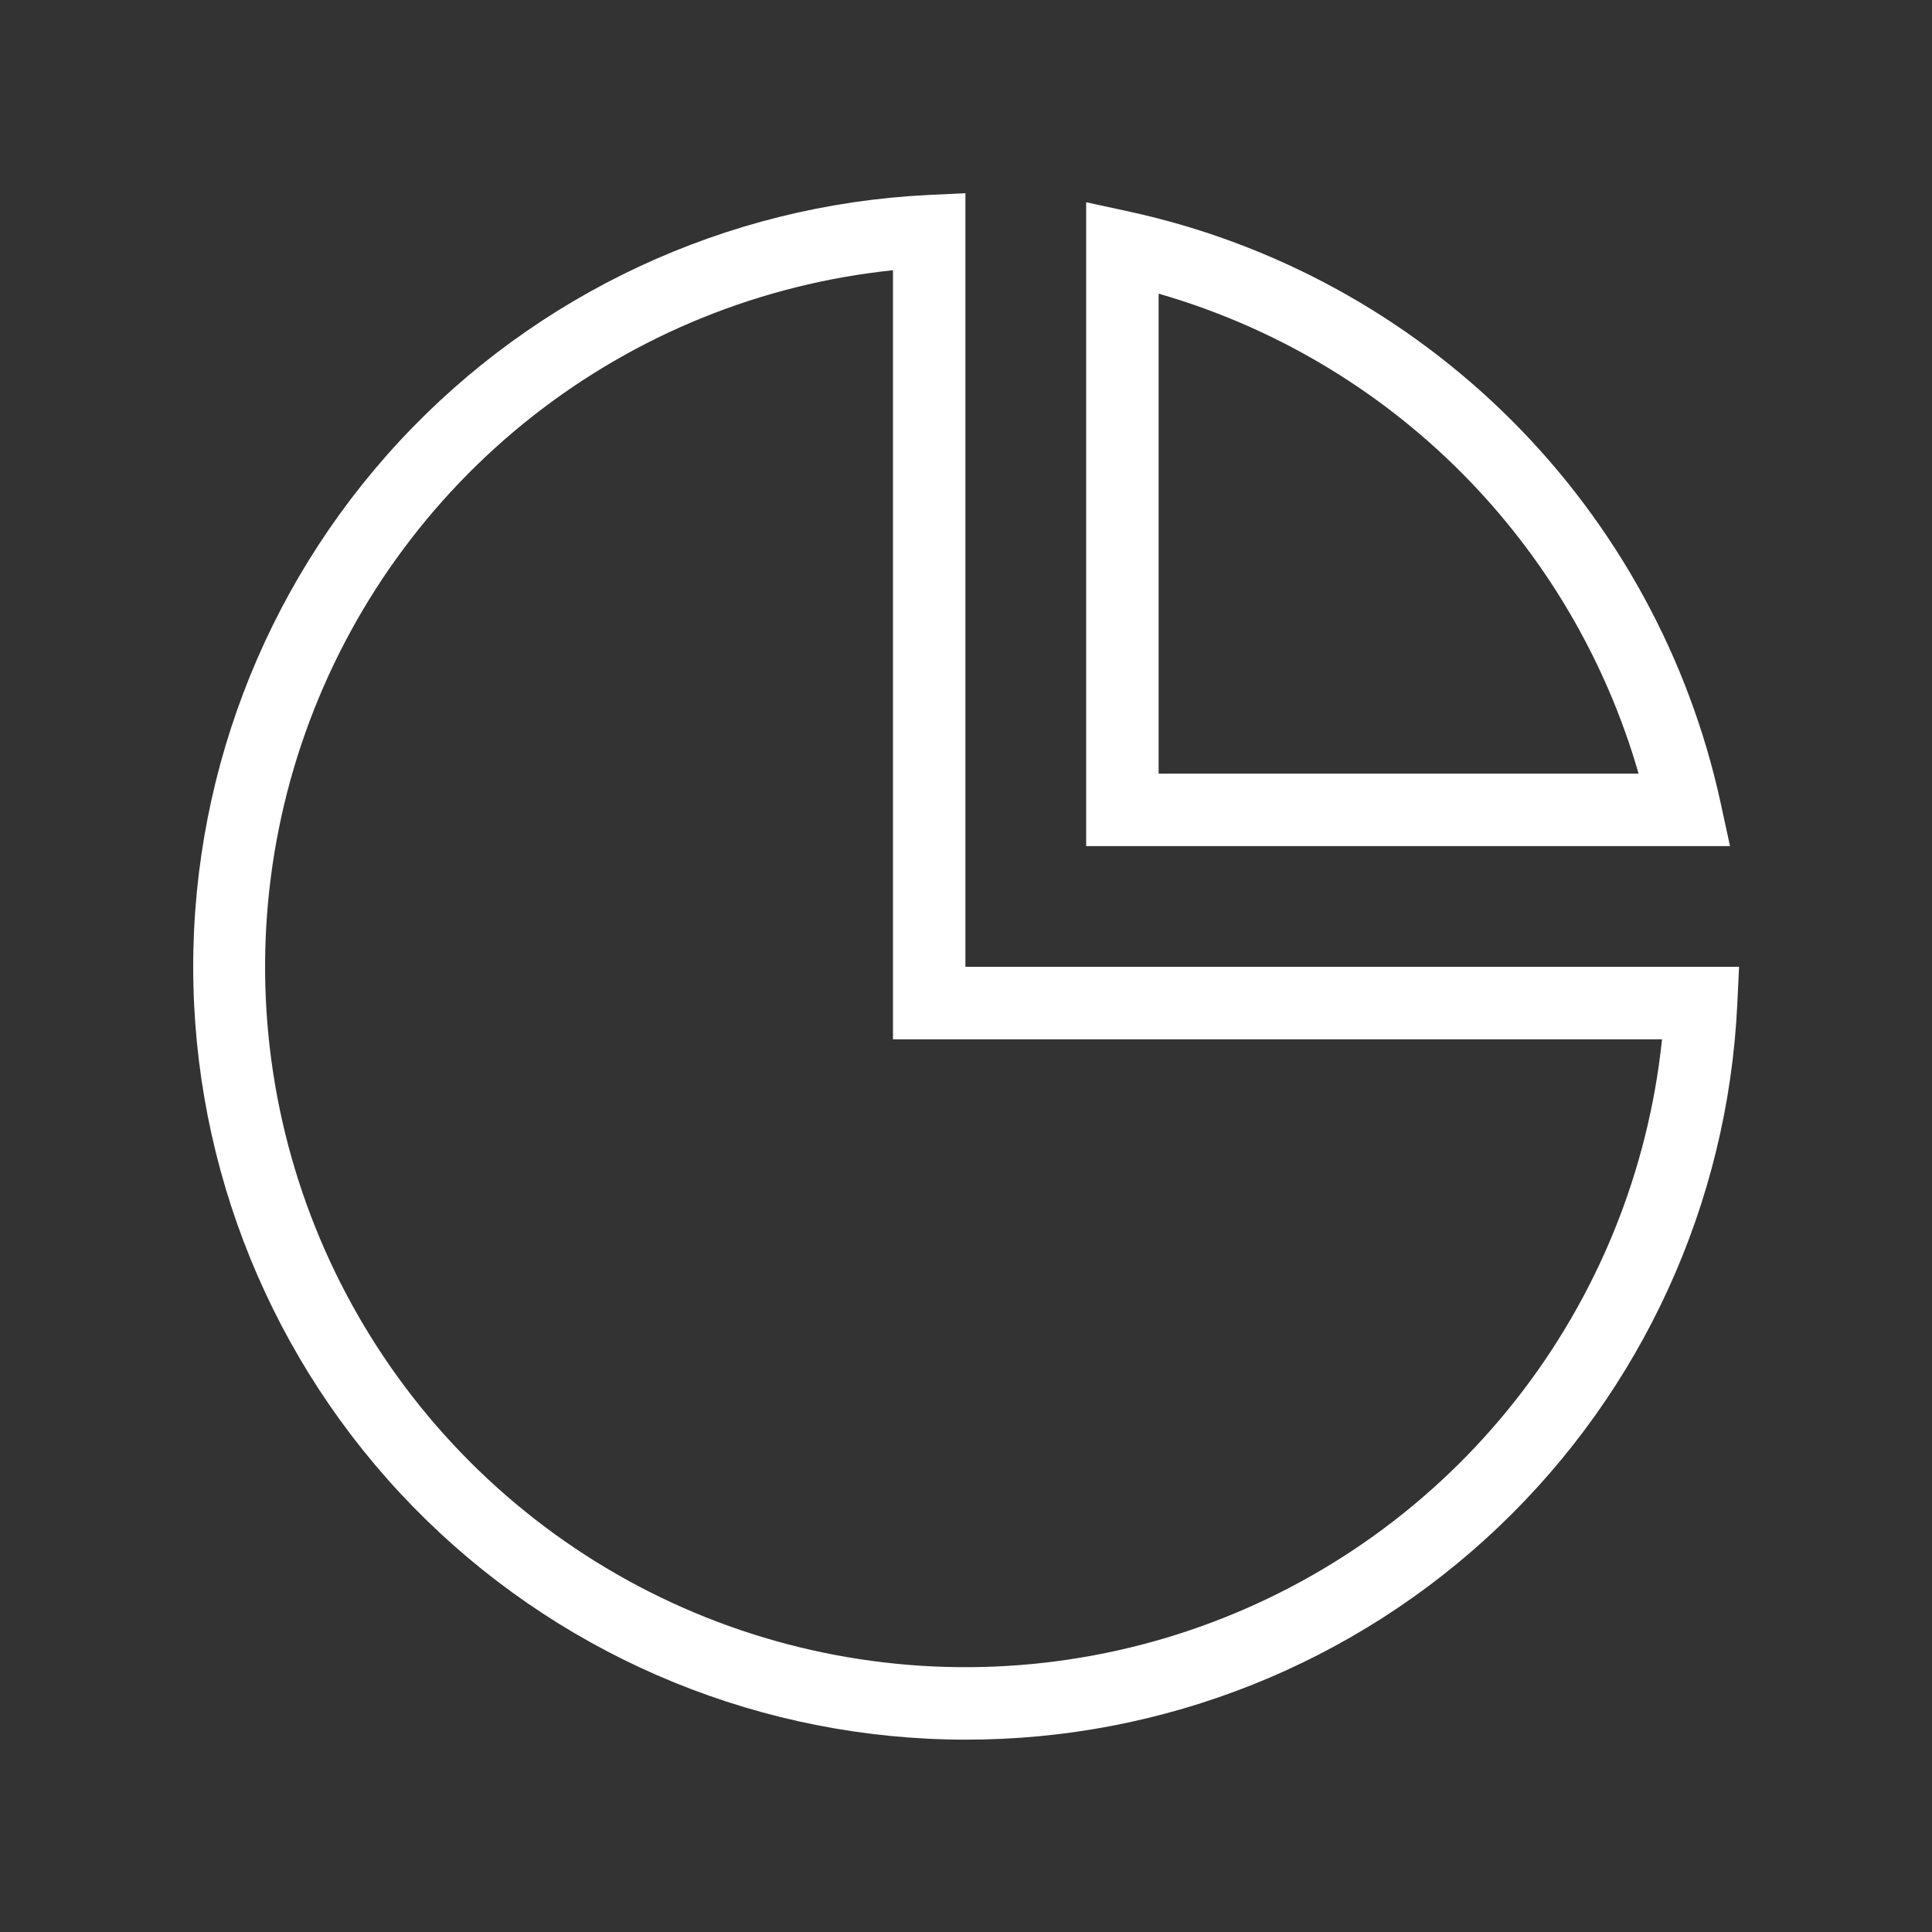
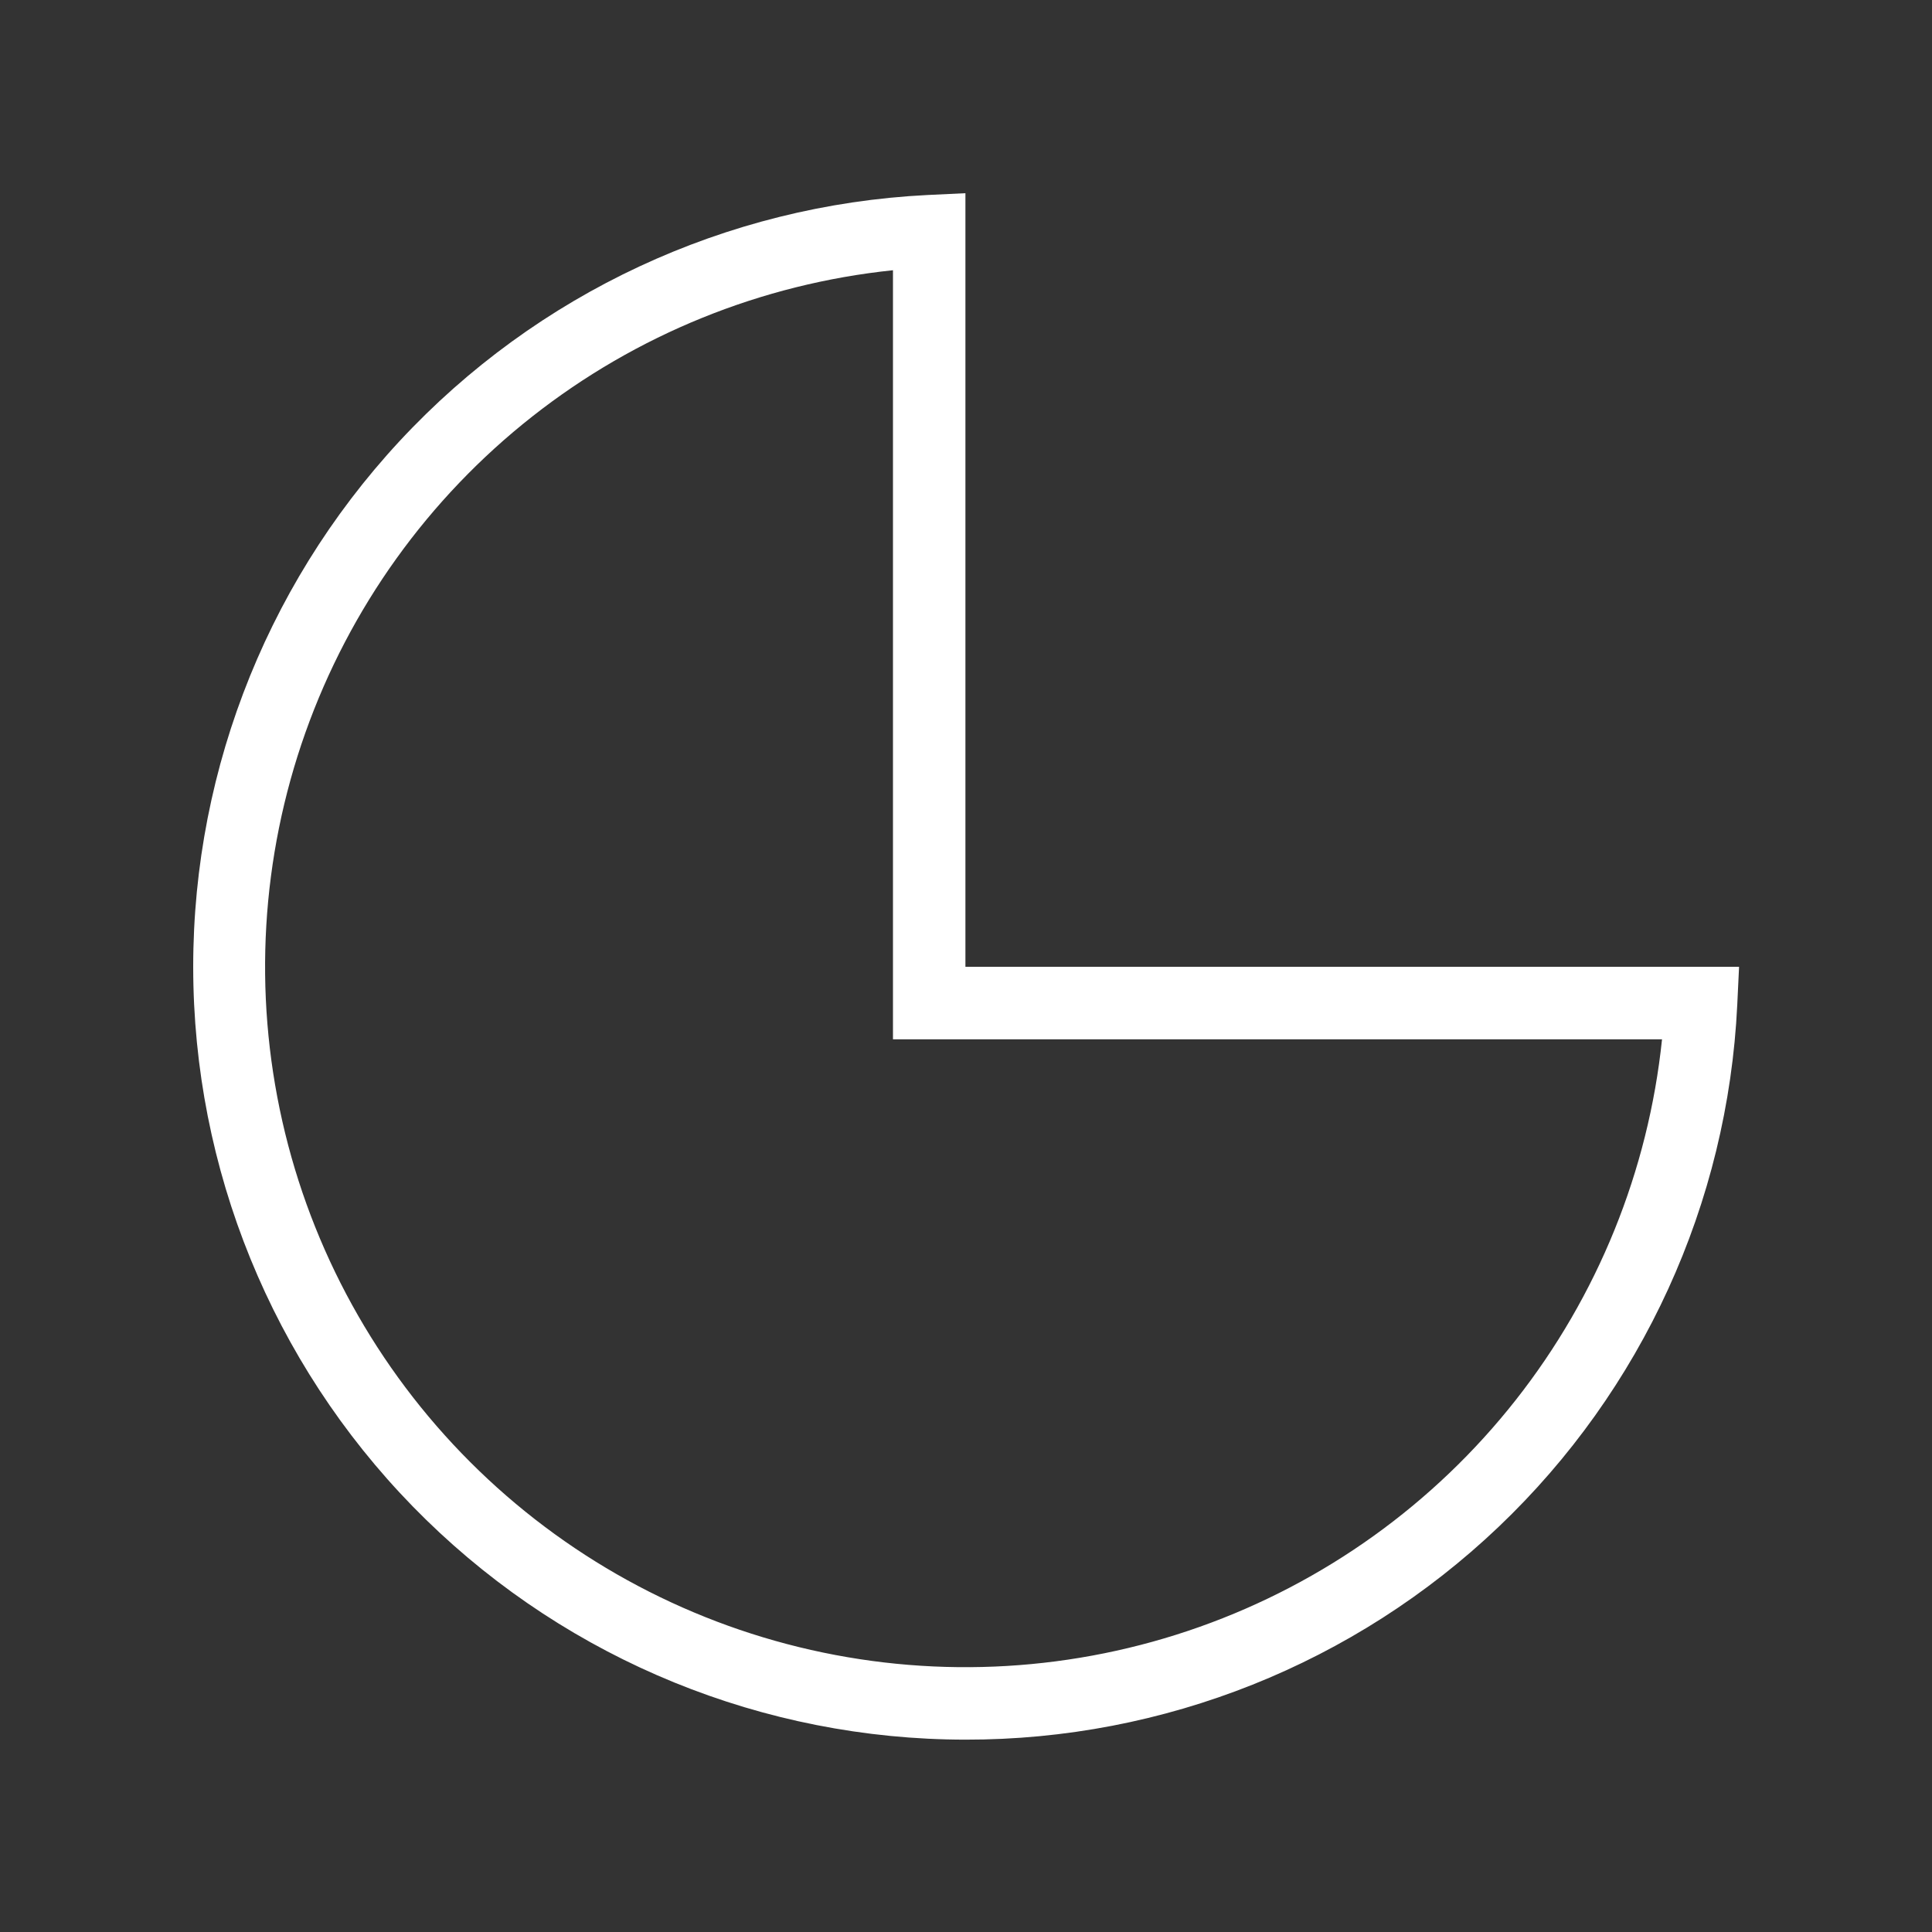
<svg xmlns="http://www.w3.org/2000/svg" width="80" height="80" viewBox="0 0 80 80" fill="none">
  <rect x="0" y="0" width="80" height="80" fill="#333333" stroke="none" />
-   <path d="M71.636 35.035H44.976V8.375L46.796 8.77C52.782 10.079 58.266 13.079 62.599 17.411C66.932 21.744 69.931 27.229 71.241 33.215L71.636 35.035ZM47.976 32.035H67.851C66.491 27.311 63.954 23.009 60.478 19.533C57.002 16.056 52.7 13.52 47.976 12.16V32.035Z" fill="white" />
  <path d="M39.976 72.035C31.629 72.029 23.616 68.762 17.644 62.931C11.672 57.1 8.215 49.166 8.01 40.823C7.804 32.479 10.867 24.385 16.544 18.267C22.222 12.15 30.065 8.492 38.401 8.075L39.976 8V40.035H72.011L71.936 41.61C71.543 49.818 68.004 57.56 62.052 63.226C56.1 68.892 48.193 72.047 39.976 72.035V72.035ZM36.976 11.19C31.525 11.757 26.347 13.857 22.041 17.246C17.735 20.635 14.477 25.175 12.645 30.339C10.813 35.504 10.482 41.082 11.69 46.427C12.898 51.772 15.595 56.666 19.47 60.54C23.345 64.415 28.238 67.113 33.584 68.321C38.929 69.529 44.507 69.198 49.671 67.366C54.836 65.534 59.376 62.276 62.765 57.97C66.154 53.664 68.254 48.486 68.821 43.035H36.976V11.19Z" fill="white" />
</svg>